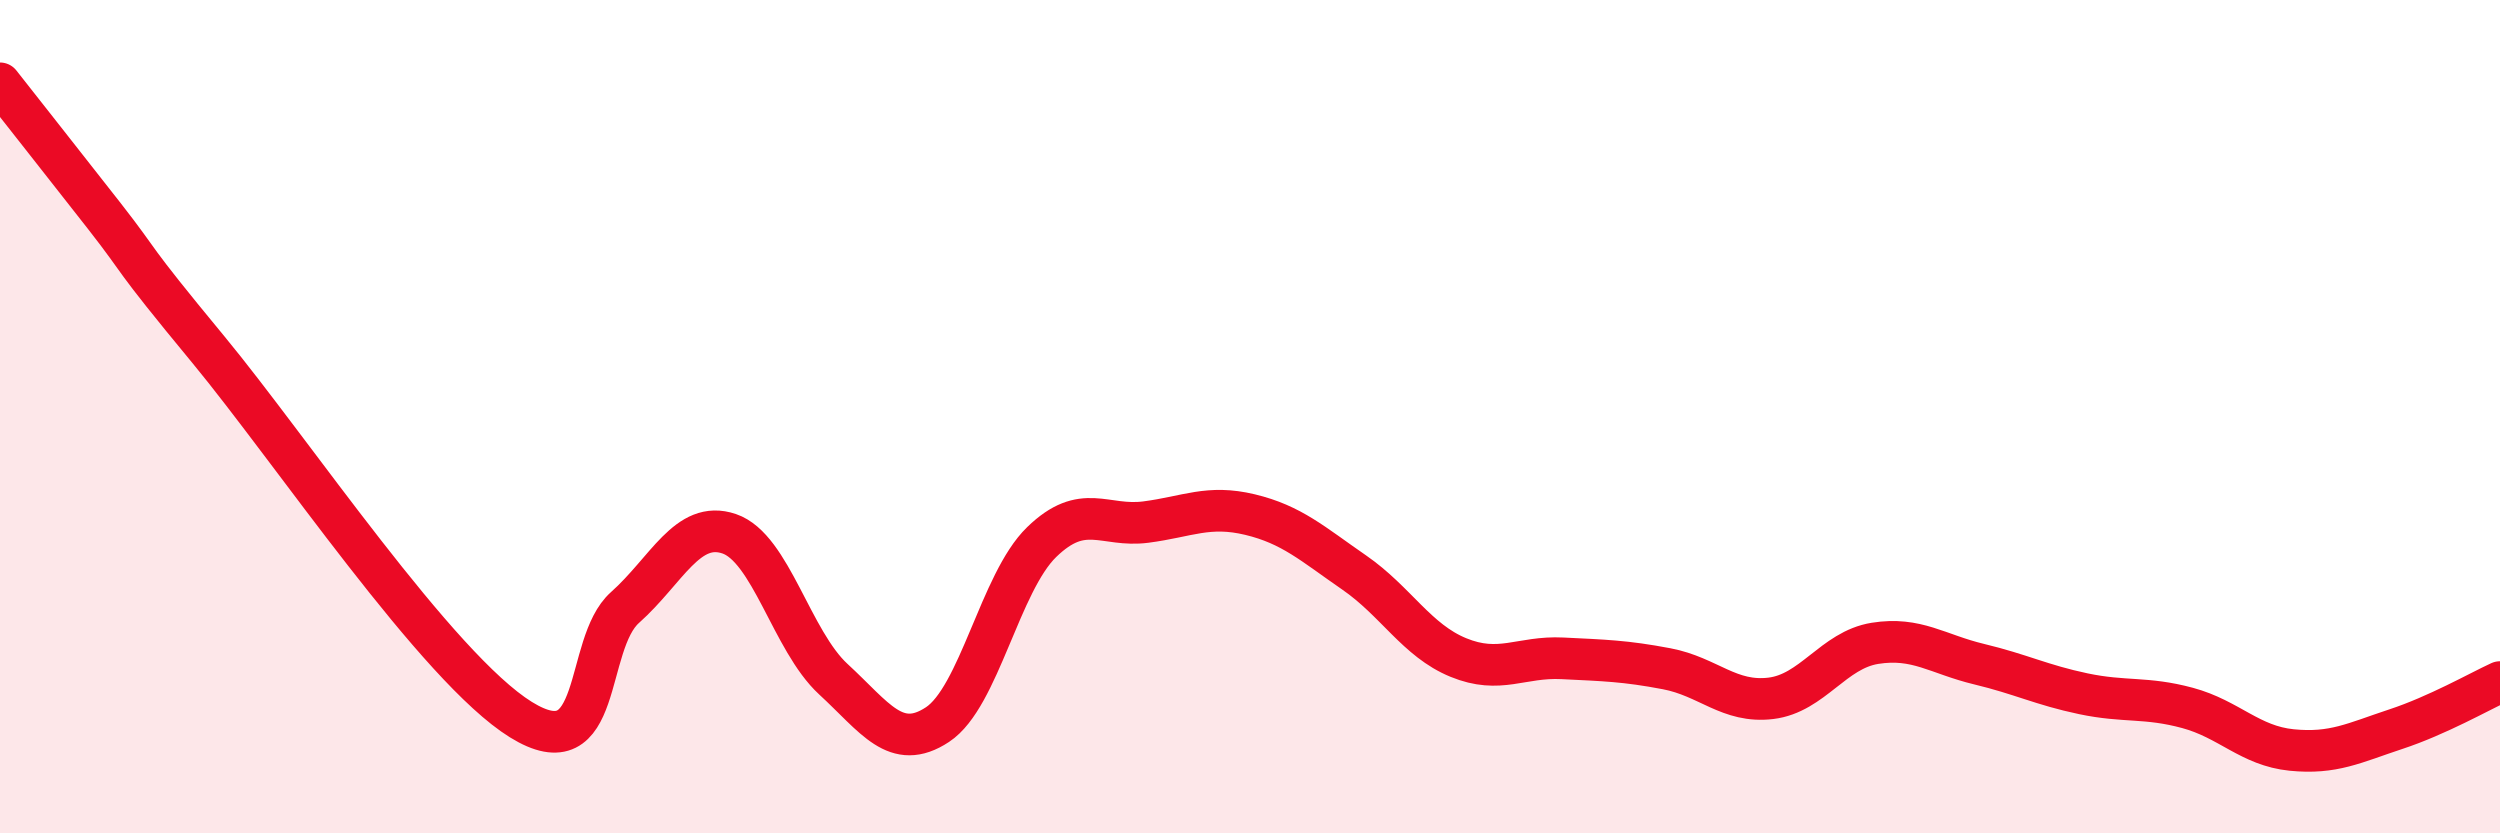
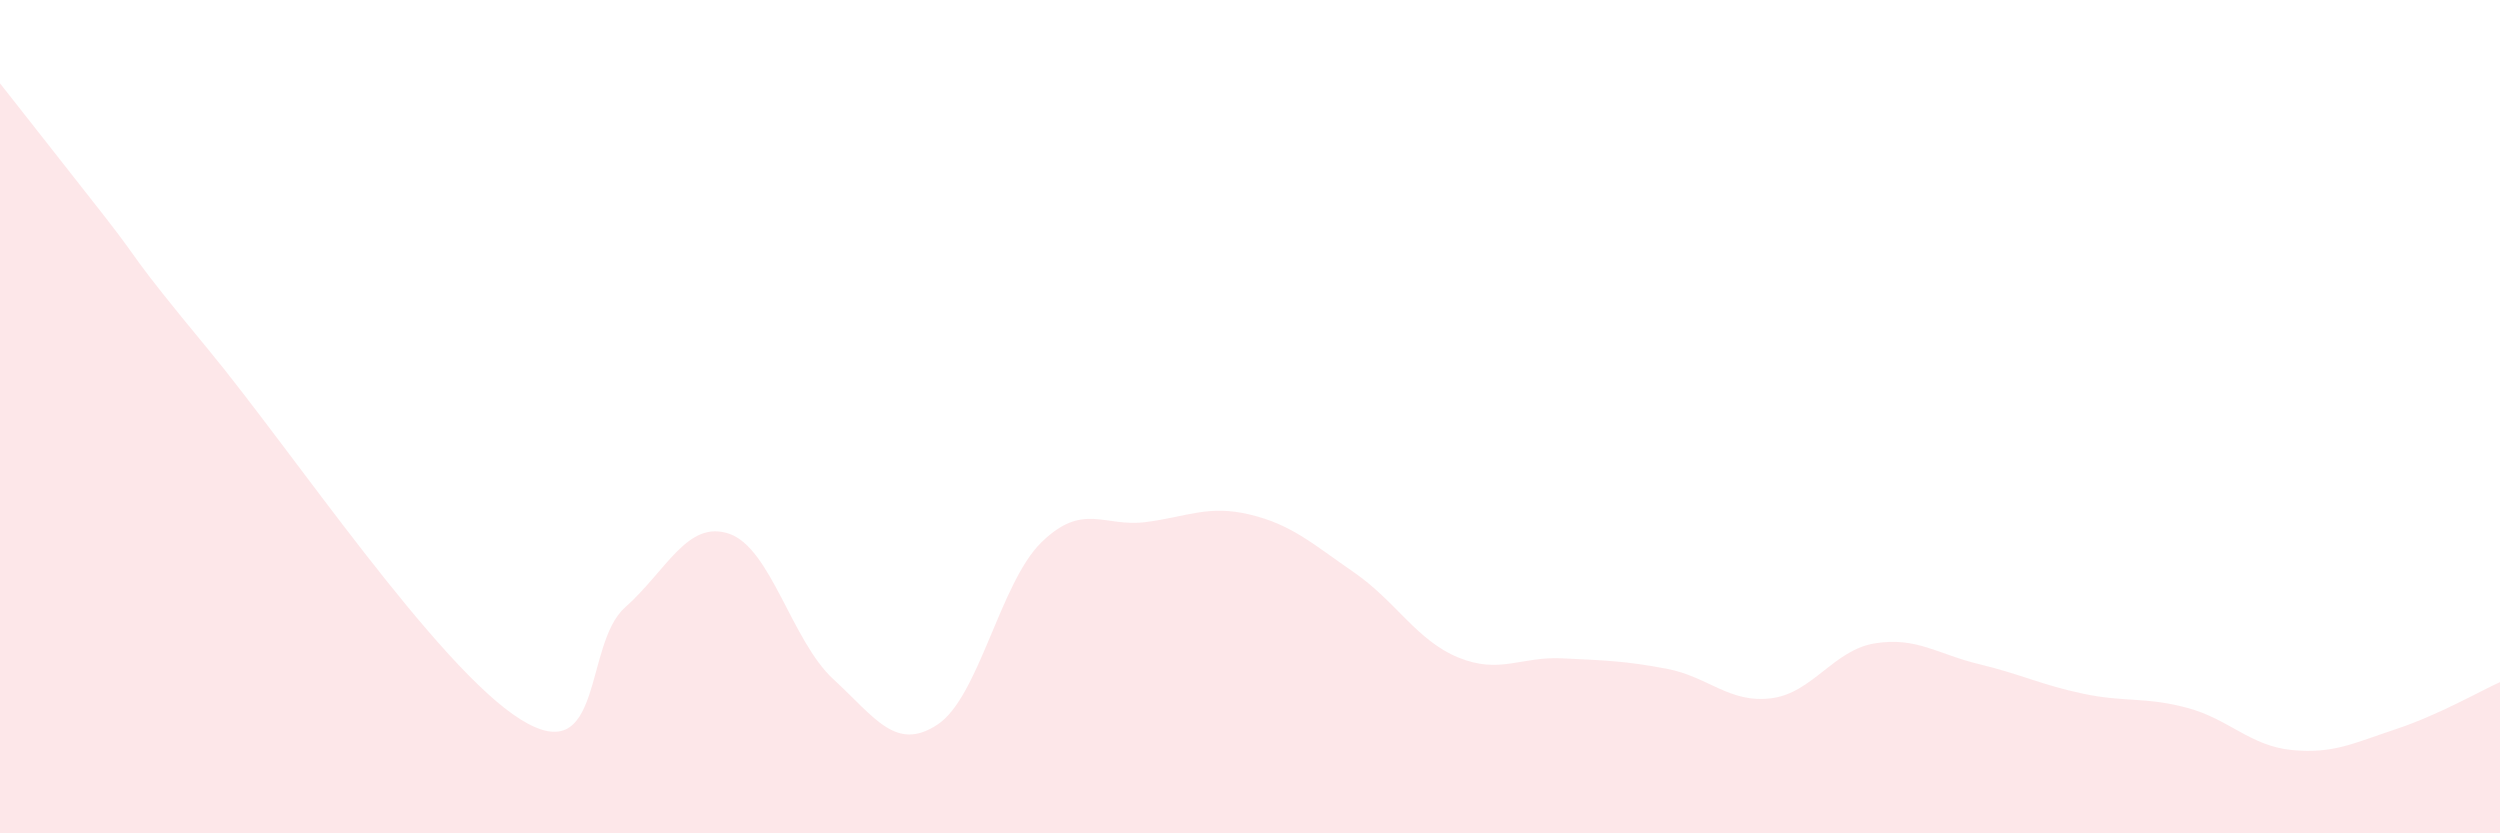
<svg xmlns="http://www.w3.org/2000/svg" width="60" height="20" viewBox="0 0 60 20">
  <path d="M 0,2 C 0.5,2.64 1.5,3.9 2.5,5.18 C 3.5,6.46 3,5.97 5,8.39 C 7,10.81 10.5,16.03 12.5,17.27 C 14.5,18.51 14,15.47 15,14.58 C 16,13.69 16.5,12.47 17.5,12.81 C 18.5,13.15 19,15.38 20,16.3 C 21,17.22 21.5,18.05 22.5,17.39 C 23.5,16.73 24,13.98 25,13.01 C 26,12.04 26.5,12.66 27.5,12.53 C 28.5,12.4 29,12.11 30,12.35 C 31,12.59 31.5,13.05 32.5,13.74 C 33.5,14.43 34,15.37 35,15.78 C 36,16.19 36.5,15.75 37.5,15.8 C 38.5,15.85 39,15.86 40,16.05 C 41,16.24 41.5,16.88 42.5,16.76 C 43.5,16.64 44,15.6 45,15.44 C 46,15.28 46.5,15.7 47.5,15.94 C 48.5,16.18 49,16.44 50,16.65 C 51,16.86 51.5,16.72 52.5,16.99 C 53.5,17.26 54,17.9 55,18 C 56,18.1 56.5,17.83 57.5,17.5 C 58.5,17.17 59.5,16.6 60,16.37L60 20L0 20Z" fill="#EB0A25" opacity="0.1" stroke-linecap="round" stroke-linejoin="round" />
-   <path d="M 0,2 C 0.5,2.64 1.5,3.9 2.5,5.18 C 3.5,6.46 3,5.97 5,8.39 C 7,10.81 10.5,16.03 12.5,17.27 C 14.5,18.51 14,15.47 15,14.58 C 16,13.69 16.5,12.47 17.5,12.81 C 18.5,13.15 19,15.38 20,16.3 C 21,17.22 21.5,18.05 22.5,17.39 C 23.5,16.73 24,13.98 25,13.01 C 26,12.04 26.5,12.66 27.5,12.53 C 28.5,12.4 29,12.11 30,12.35 C 31,12.59 31.5,13.05 32.5,13.74 C 33.5,14.43 34,15.37 35,15.78 C 36,16.19 36.5,15.75 37.5,15.8 C 38.5,15.85 39,15.86 40,16.05 C 41,16.24 41.5,16.88 42.5,16.76 C 43.5,16.64 44,15.6 45,15.44 C 46,15.28 46.5,15.7 47.5,15.94 C 48.5,16.18 49,16.44 50,16.65 C 51,16.86 51.5,16.72 52.5,16.99 C 53.5,17.26 54,17.9 55,18 C 56,18.1 56.5,17.83 57.5,17.5 C 58.5,17.17 59.5,16.6 60,16.37" stroke="#EB0A25" stroke-width="1" fill="none" stroke-linecap="round" stroke-linejoin="round" />
</svg>